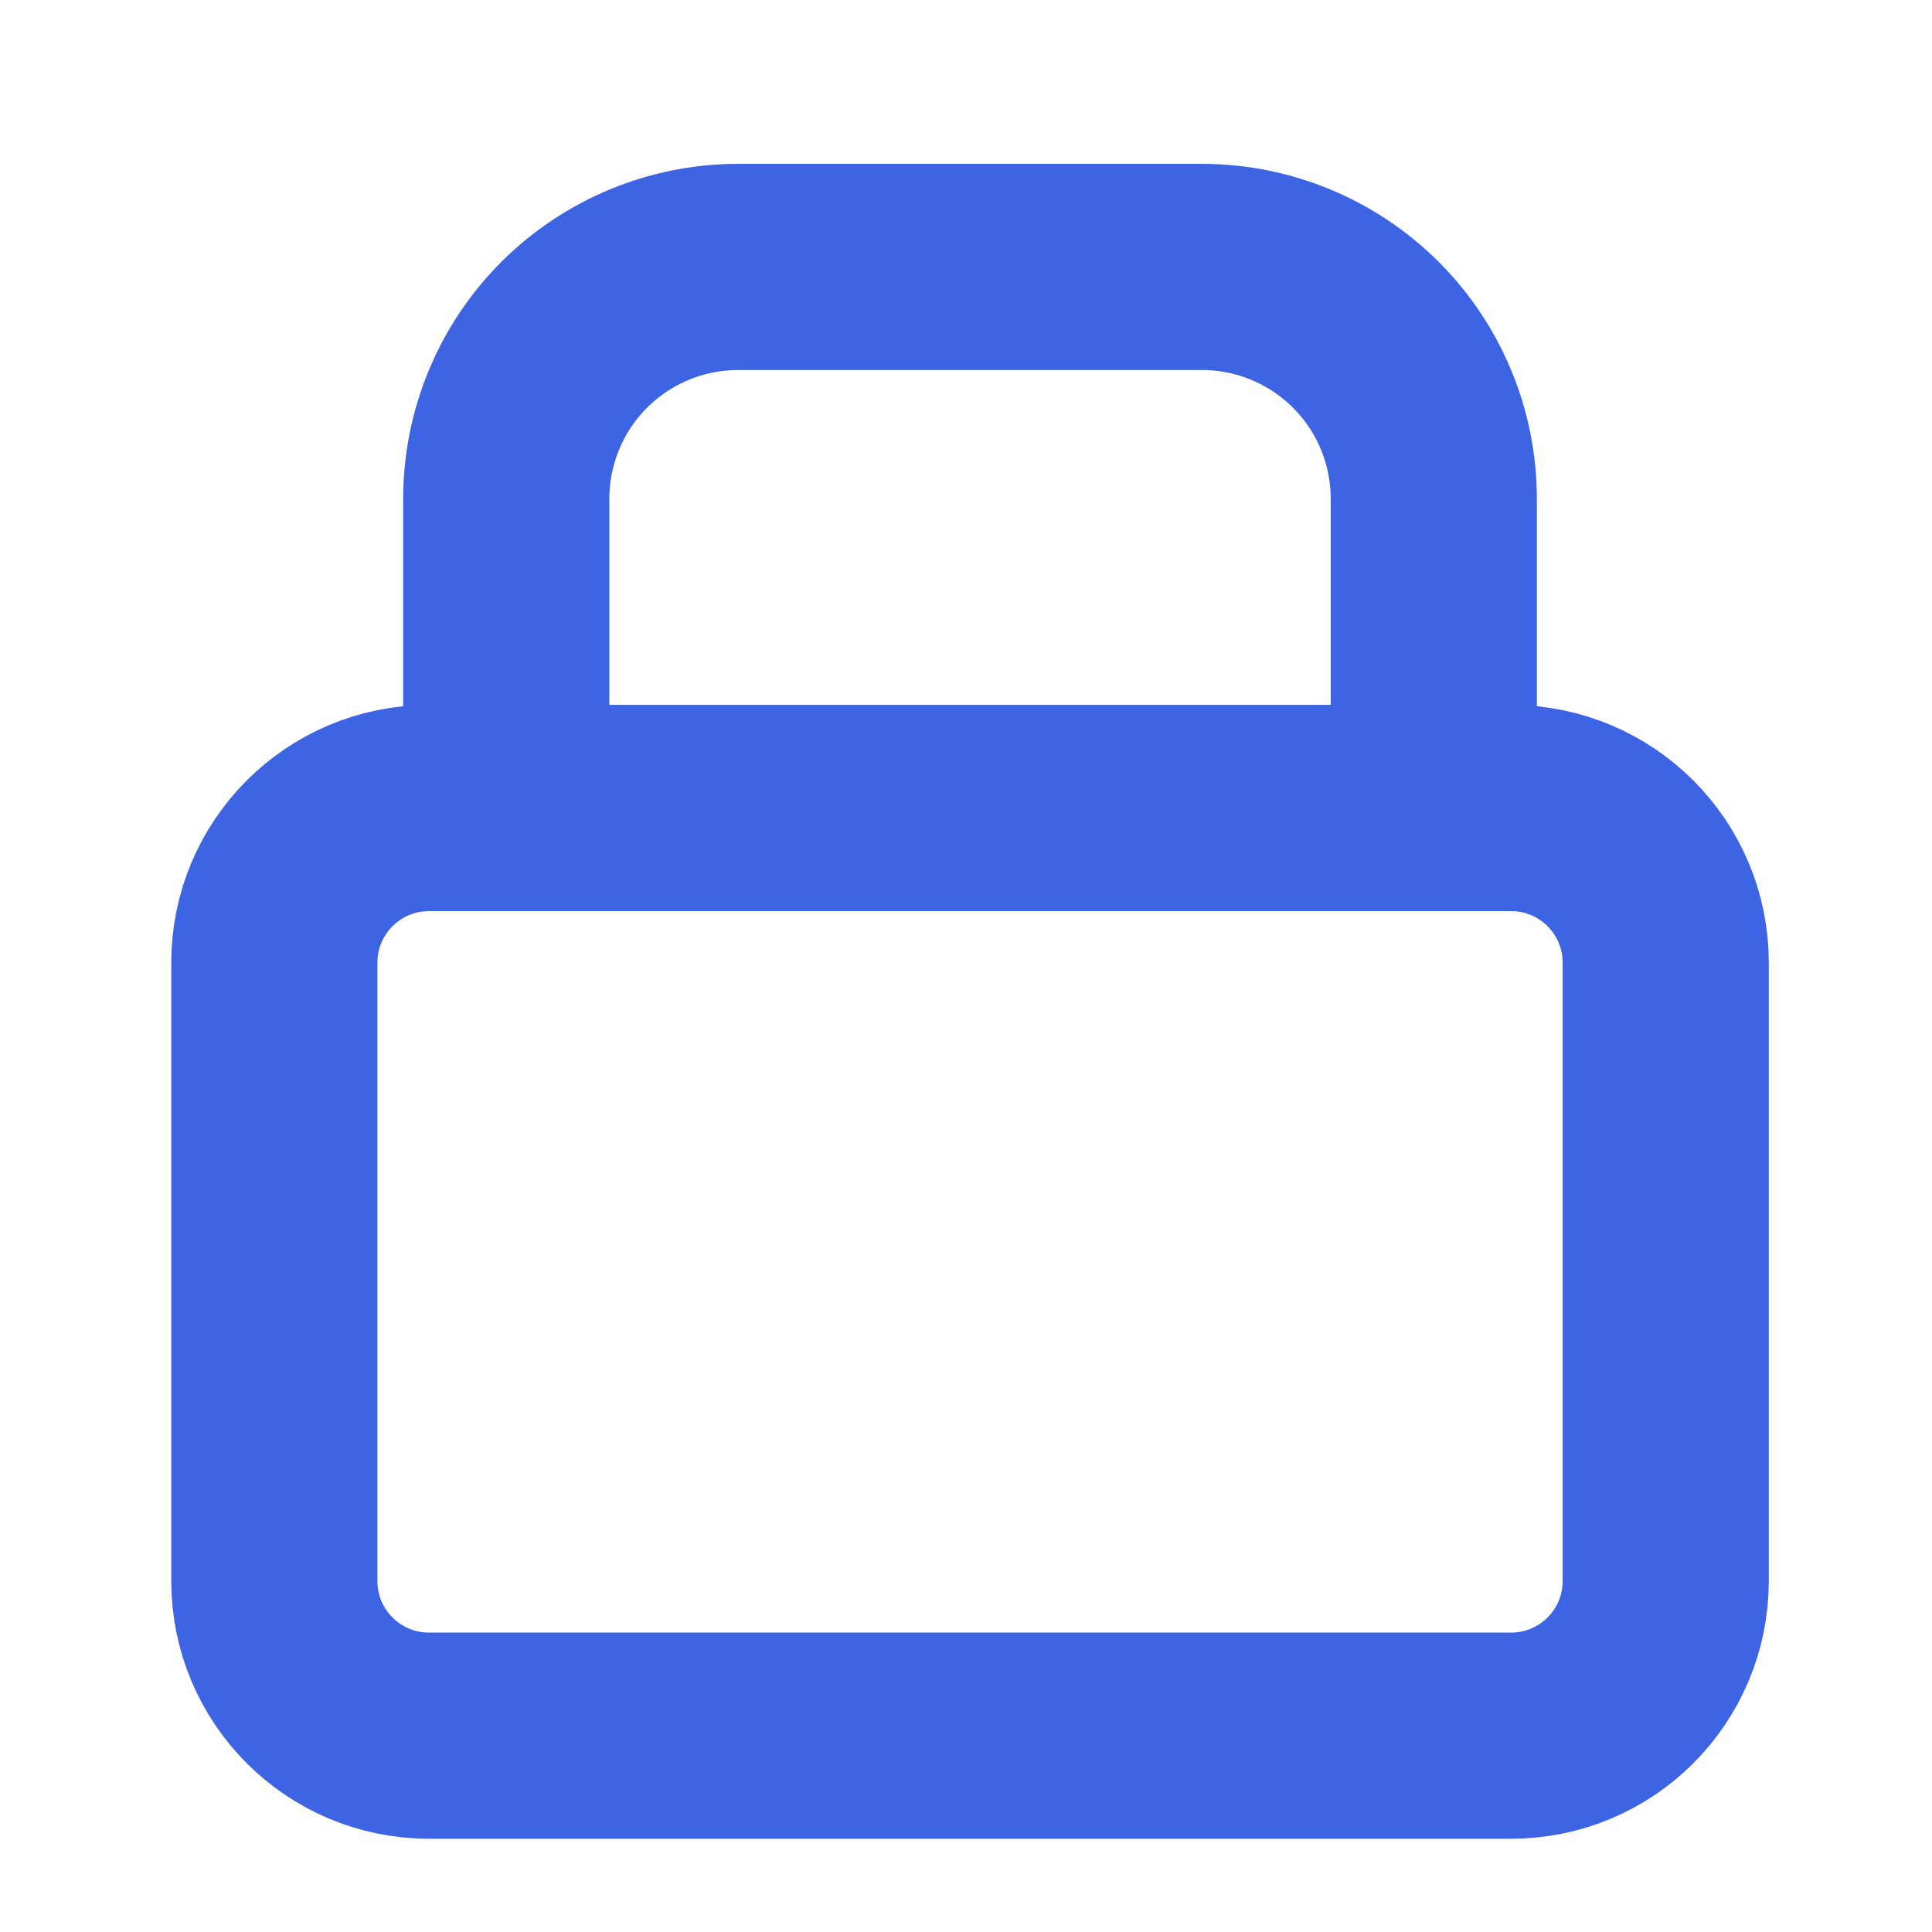
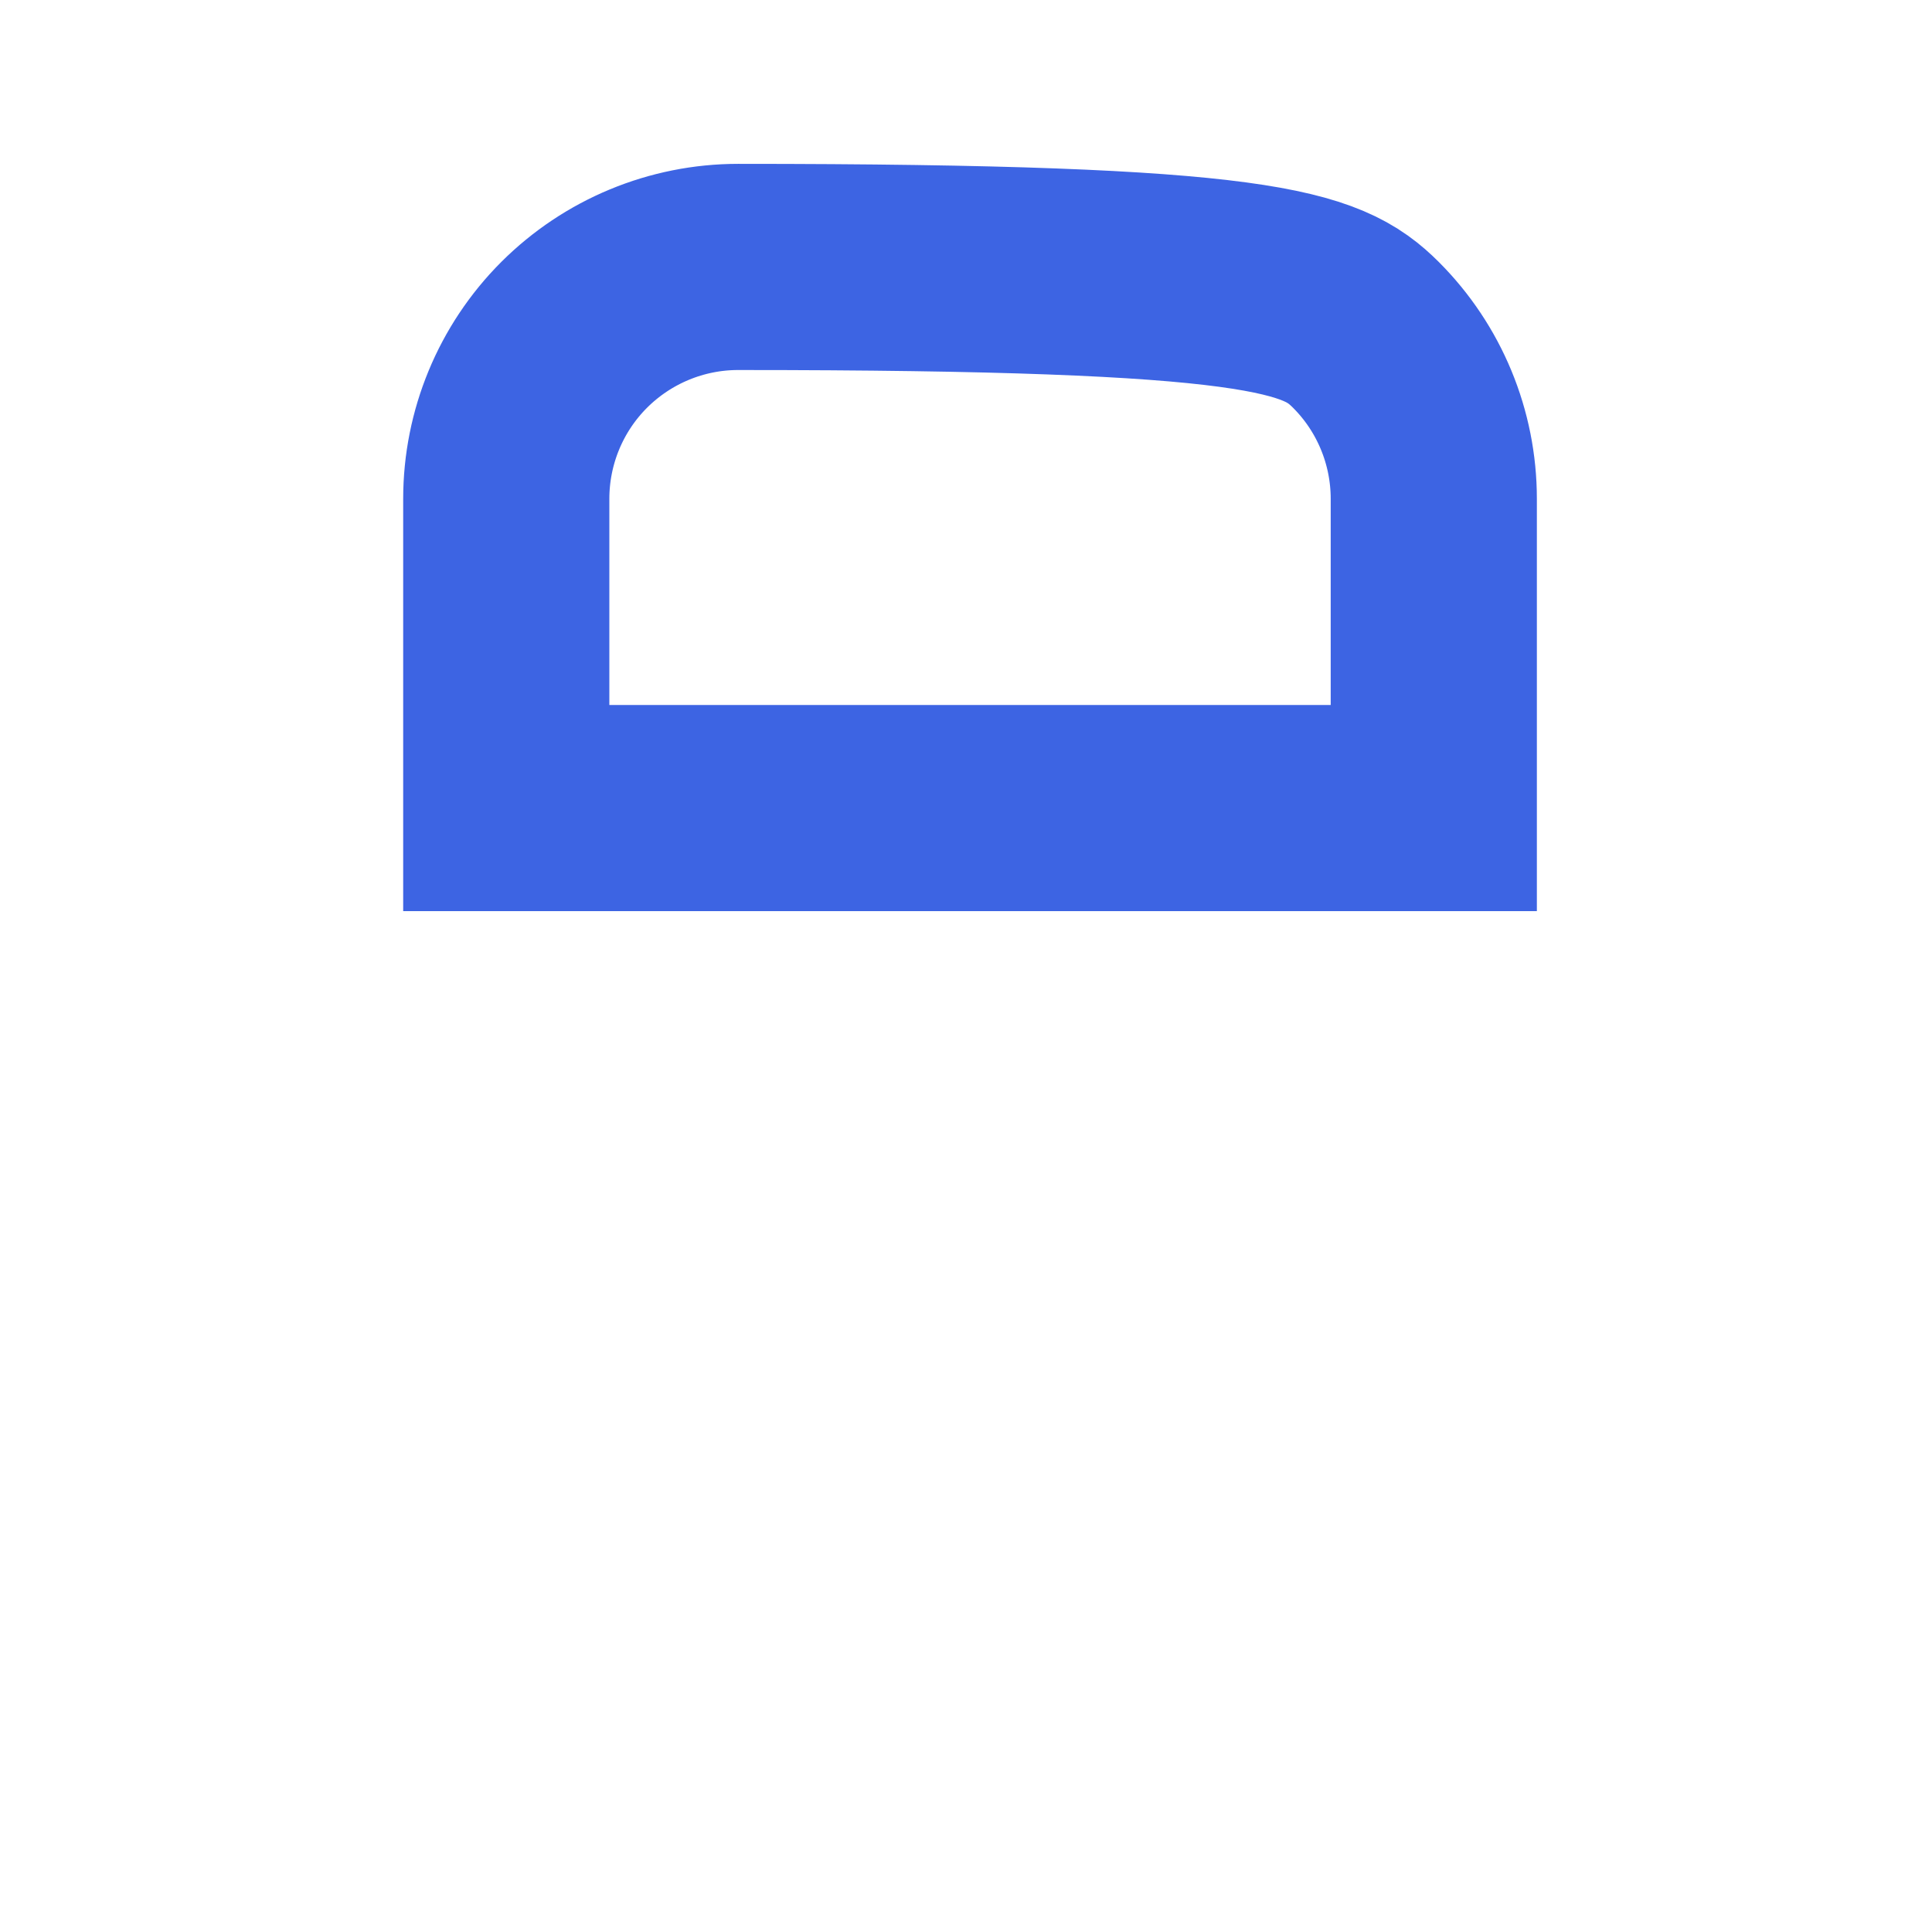
<svg xmlns="http://www.w3.org/2000/svg" width="24" height="24" viewBox="0 0 24 24" fill="none">
-   <path d="M18.772 10.038H5.328C4.268 10.038 3.408 10.898 3.408 11.958V19.64C3.408 20.701 4.268 21.561 5.328 21.561H18.772C19.832 21.561 20.692 20.701 20.692 19.64V11.958C20.692 10.898 19.832 10.038 18.772 10.038Z" stroke="#3D64E3" stroke-width="2.561" />
-   <path d="M6.289 6.197C6.289 5.433 6.592 4.7 7.132 4.16C7.673 3.62 8.405 3.316 9.169 3.316H14.931C15.695 3.316 16.427 3.62 16.968 4.16C17.508 4.7 17.811 5.433 17.811 6.197V10.038H6.289V6.197Z" stroke="#3D64E3" stroke-width="2.561" />
+   <path d="M6.289 6.197C6.289 5.433 6.592 4.7 7.132 4.16C7.673 3.62 8.405 3.316 9.169 3.316C15.695 3.316 16.427 3.62 16.968 4.16C17.508 4.7 17.811 5.433 17.811 6.197V10.038H6.289V6.197Z" stroke="#3D64E3" stroke-width="2.561" />
</svg>